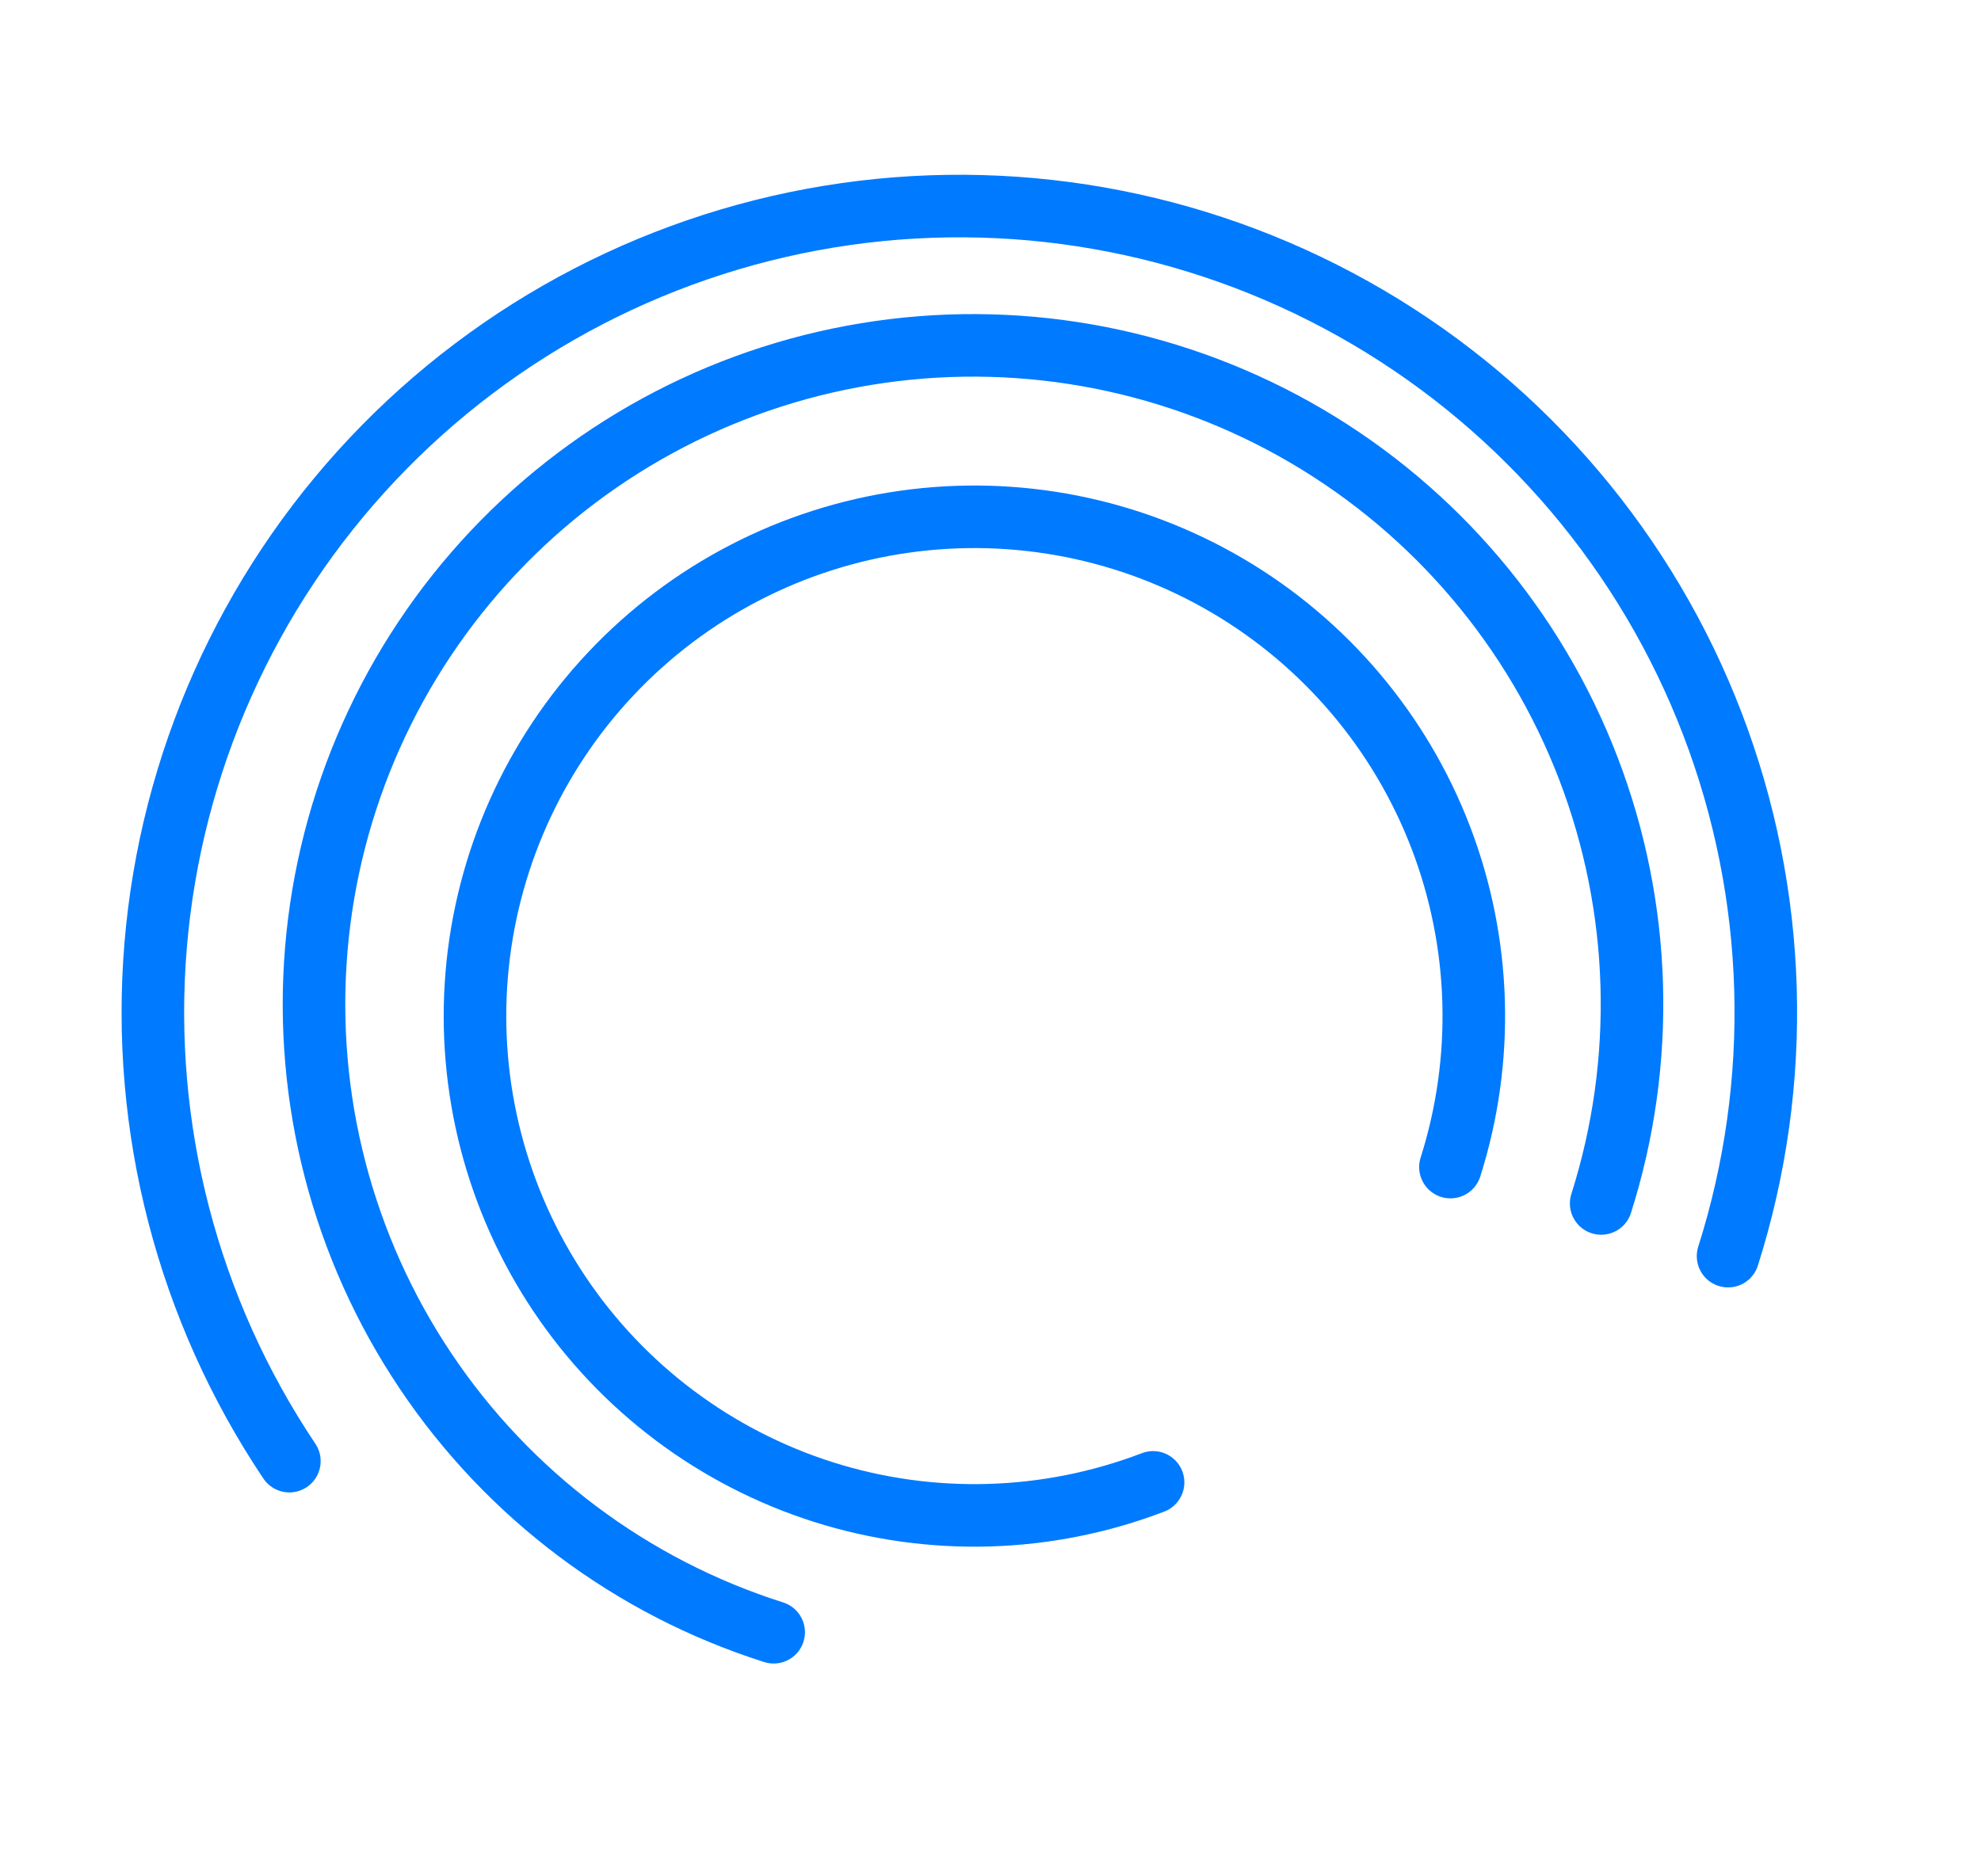
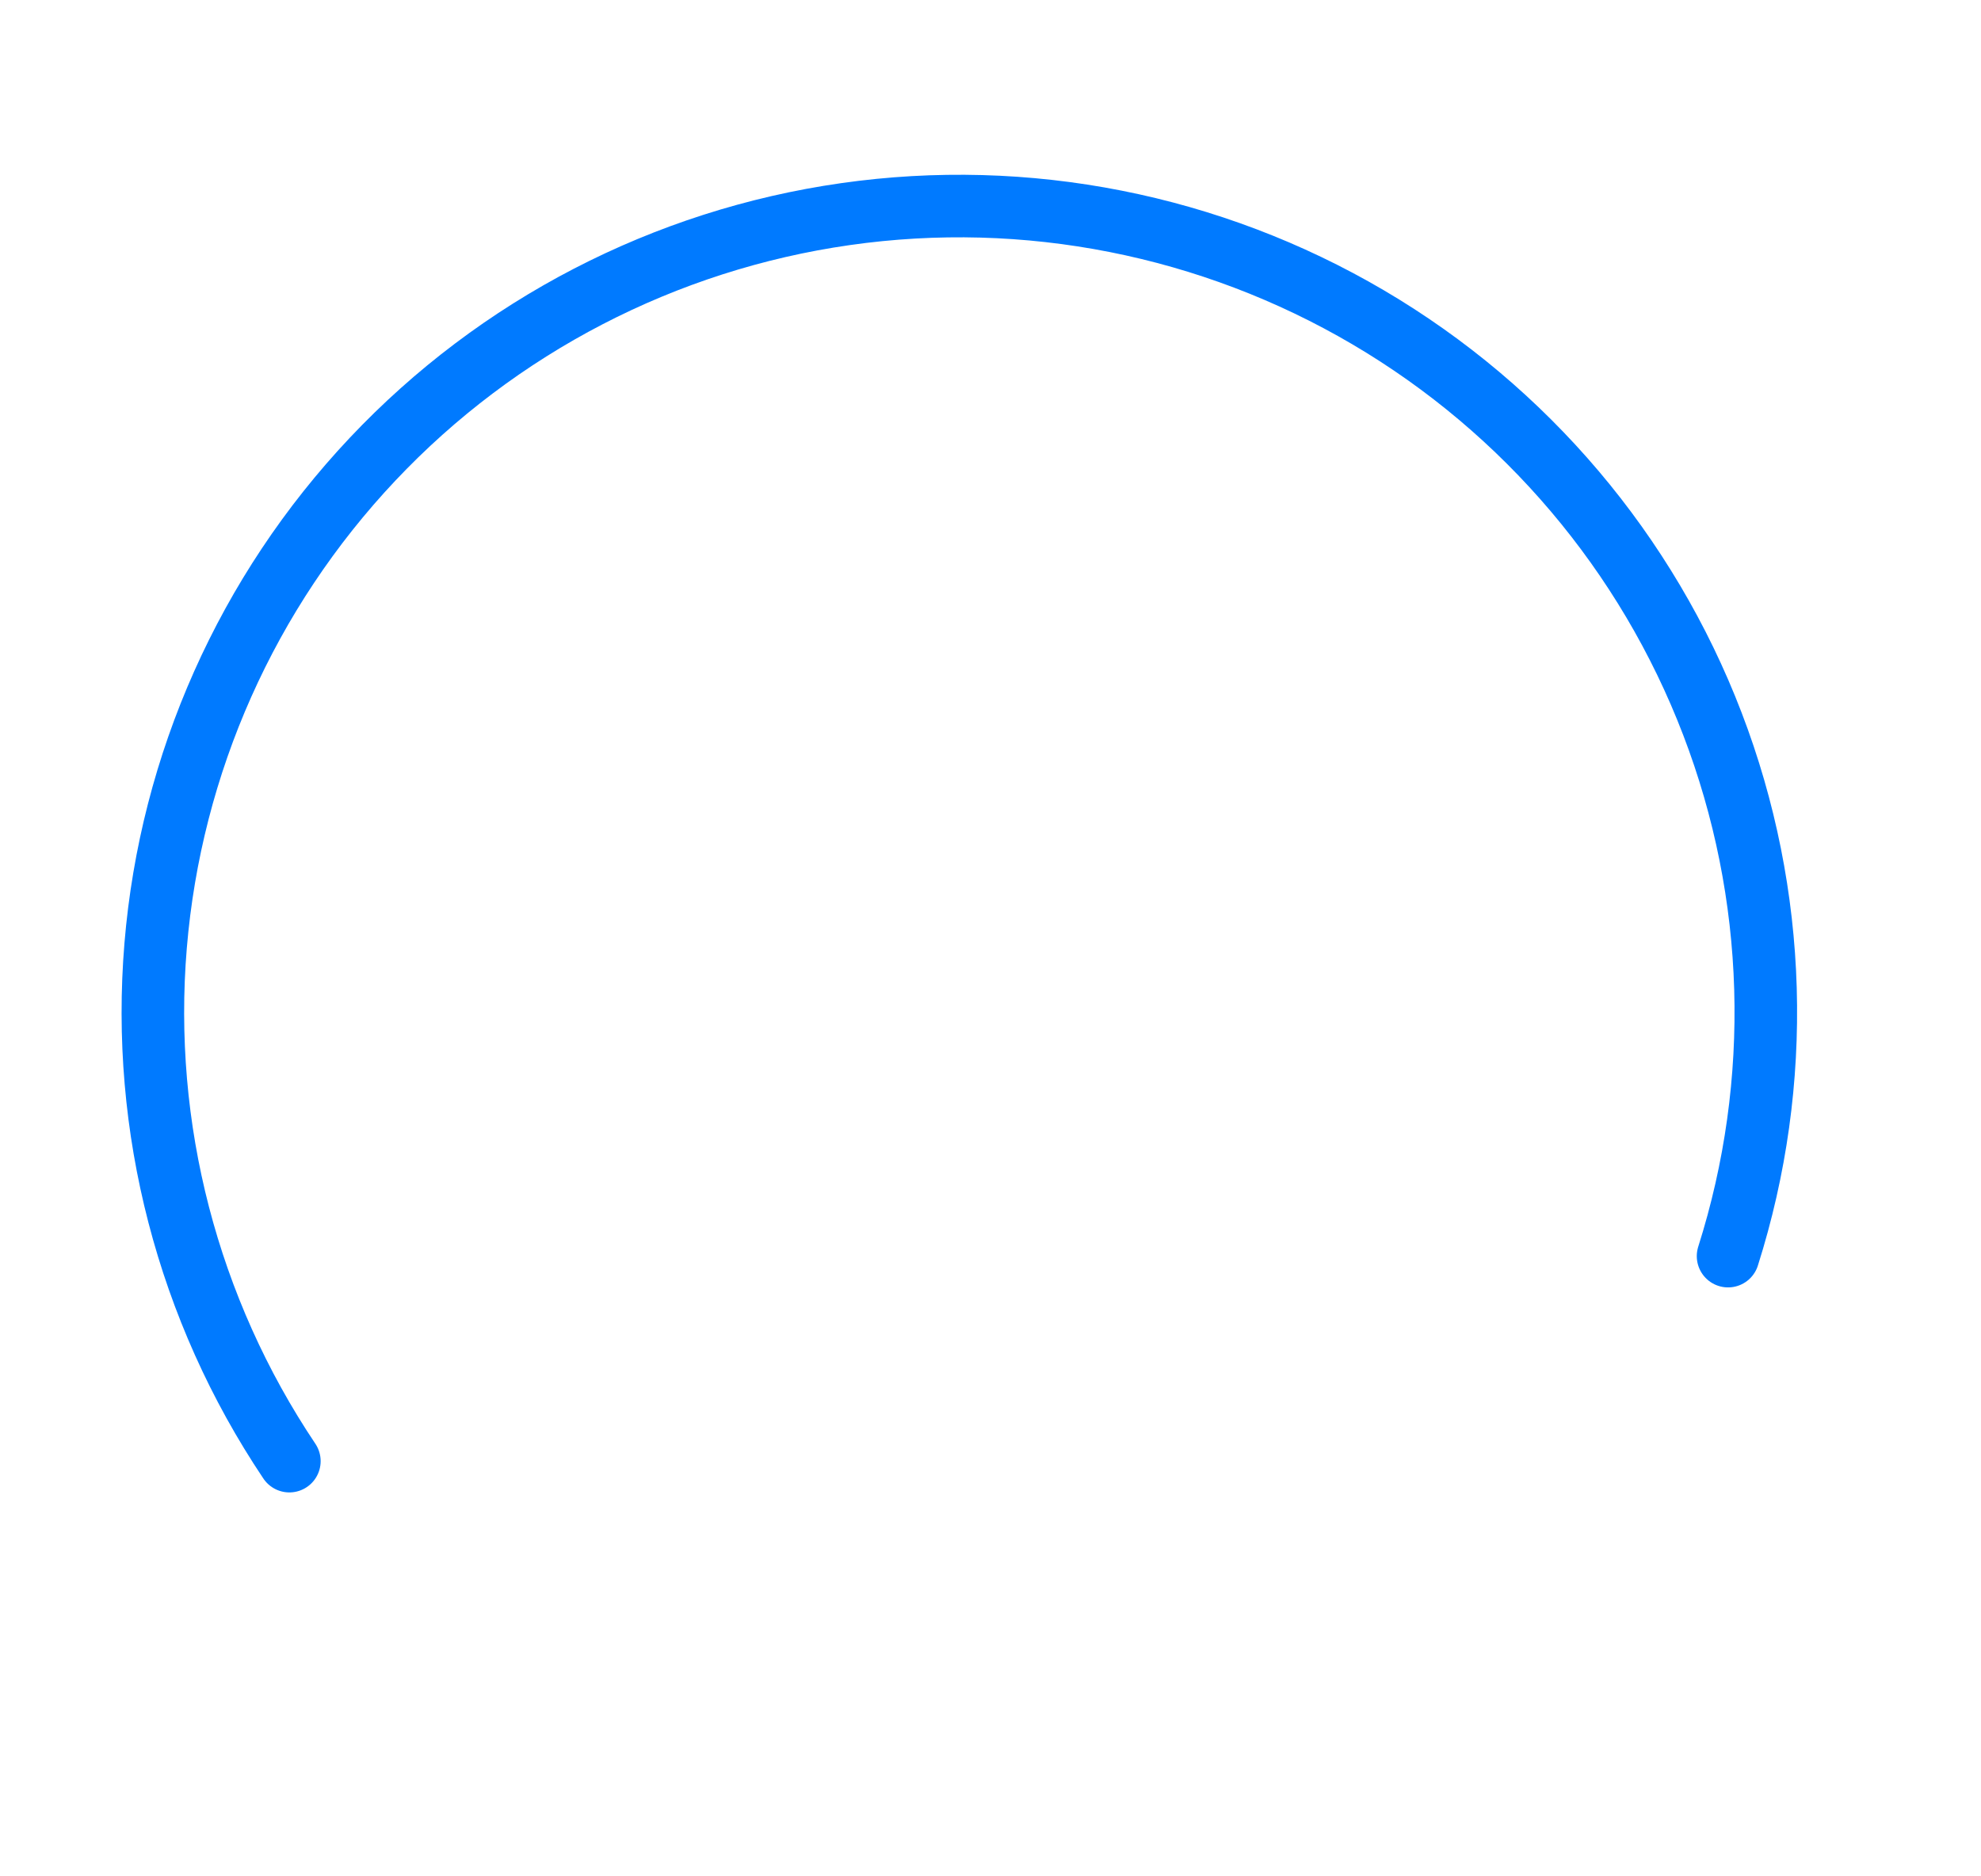
<svg xmlns="http://www.w3.org/2000/svg" width="57" height="54" viewBox="0 0 57 54" fill="none">
-   <path d="M41.734 33.588C42.718 30.485 42.62 27.14 41.455 24.1C40.29 21.061 38.127 18.506 35.321 16.856C32.515 15.206 29.232 14.558 26.009 15.017C22.787 15.476 19.815 17.016 17.582 19.385C15.349 21.753 13.986 24.81 13.716 28.054C13.447 31.298 14.287 34.537 16.099 37.242C17.911 39.946 20.588 41.955 23.69 42.94C26.793 43.924 30.138 43.826 33.178 42.662" stroke="#007AFF" stroke-width="1.8" stroke-linecap="round" />
-   <path d="M46.071 34.635C47.37 30.54 47.24 26.126 45.703 22.115C44.165 18.104 41.311 14.734 37.609 12.556C33.906 10.379 29.573 9.523 25.321 10.129C21.068 10.735 17.147 12.767 14.2 15.893C11.254 19.018 9.455 23.051 9.1 27.332C8.744 31.613 9.853 35.888 12.244 39.456C14.635 43.025 18.166 45.676 22.261 46.975" stroke="#007AFF" stroke-width="1.8" stroke-linecap="round" />
  <path d="M49.722 36.151C51.312 31.14 51.153 25.738 49.271 20.83C47.39 15.921 43.898 11.797 39.366 9.132C34.835 6.468 29.533 5.42 24.329 6.162C19.125 6.904 14.327 9.391 10.721 13.215C7.114 17.04 4.913 21.976 4.478 27.214C4.043 32.453 5.4 37.684 8.326 42.051" stroke="#007AFF" stroke-width="1.8" stroke-linecap="round" />
</svg>